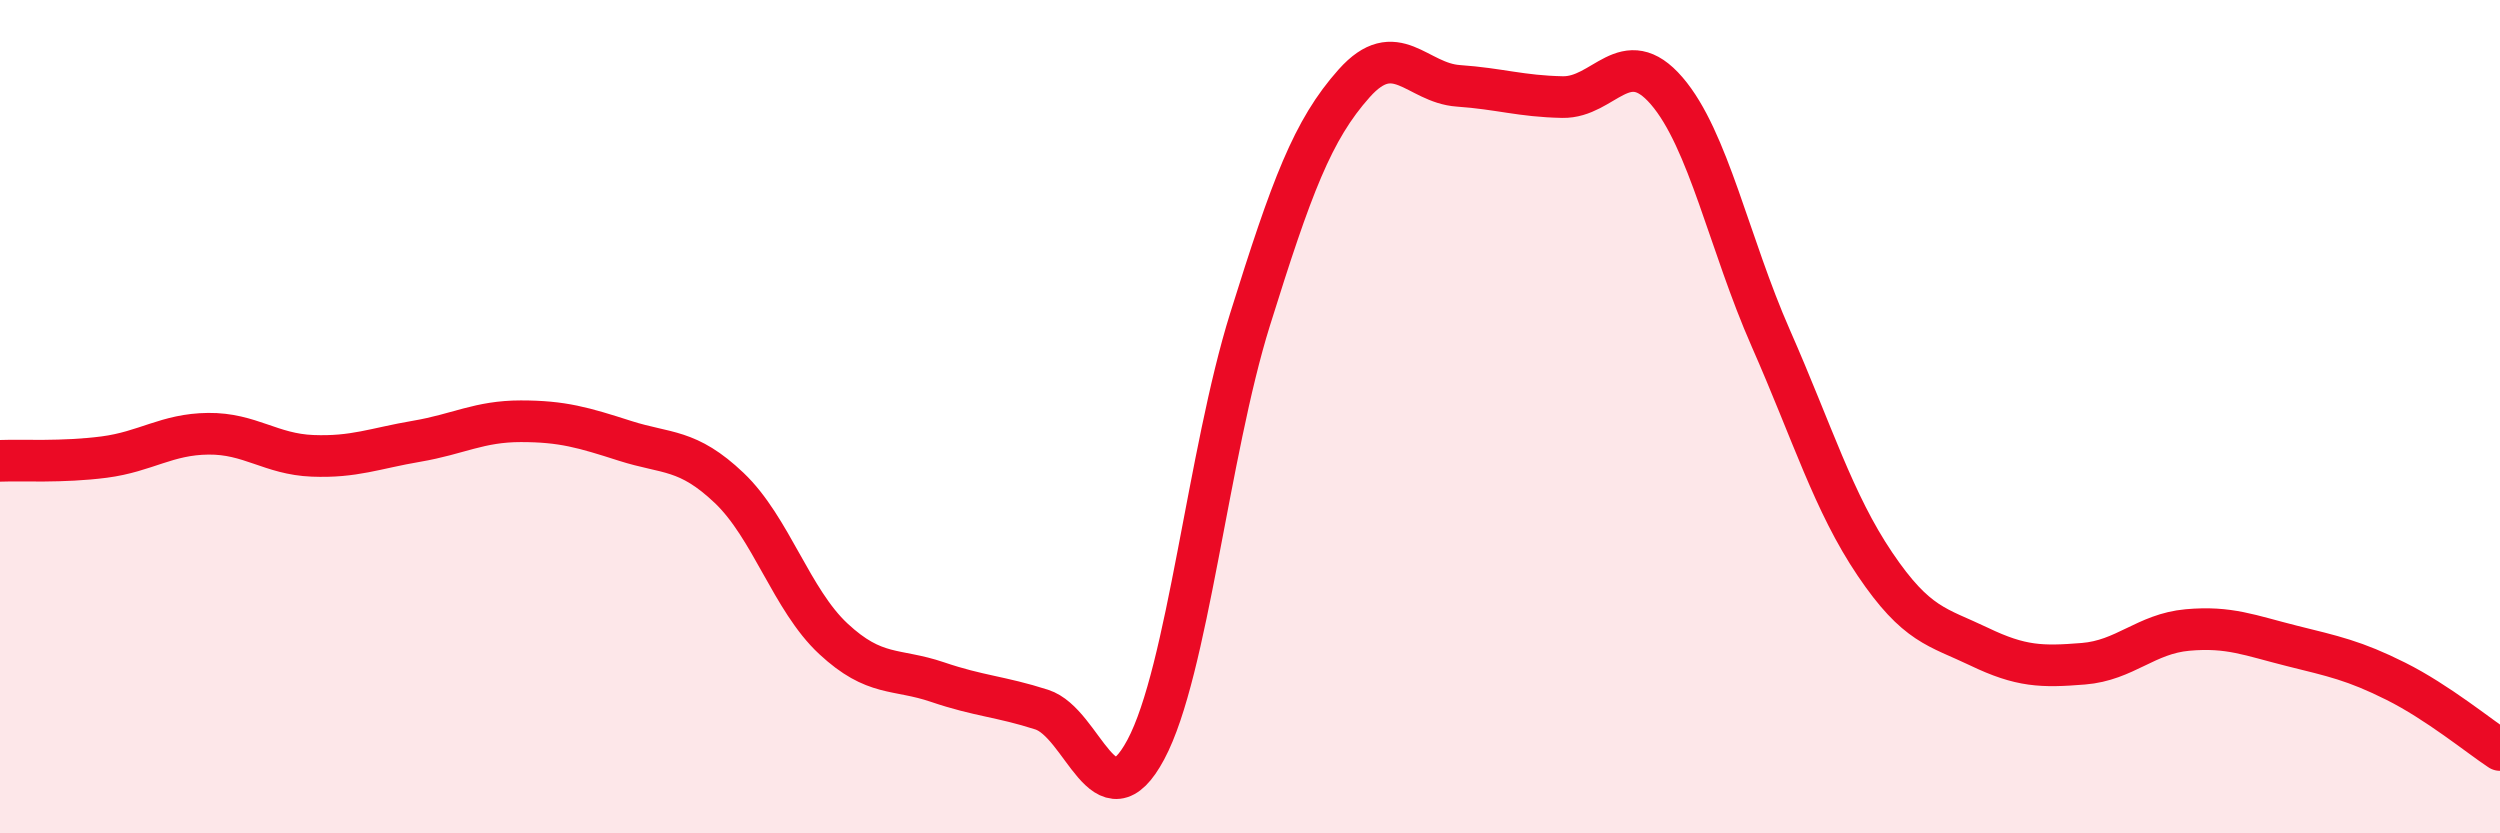
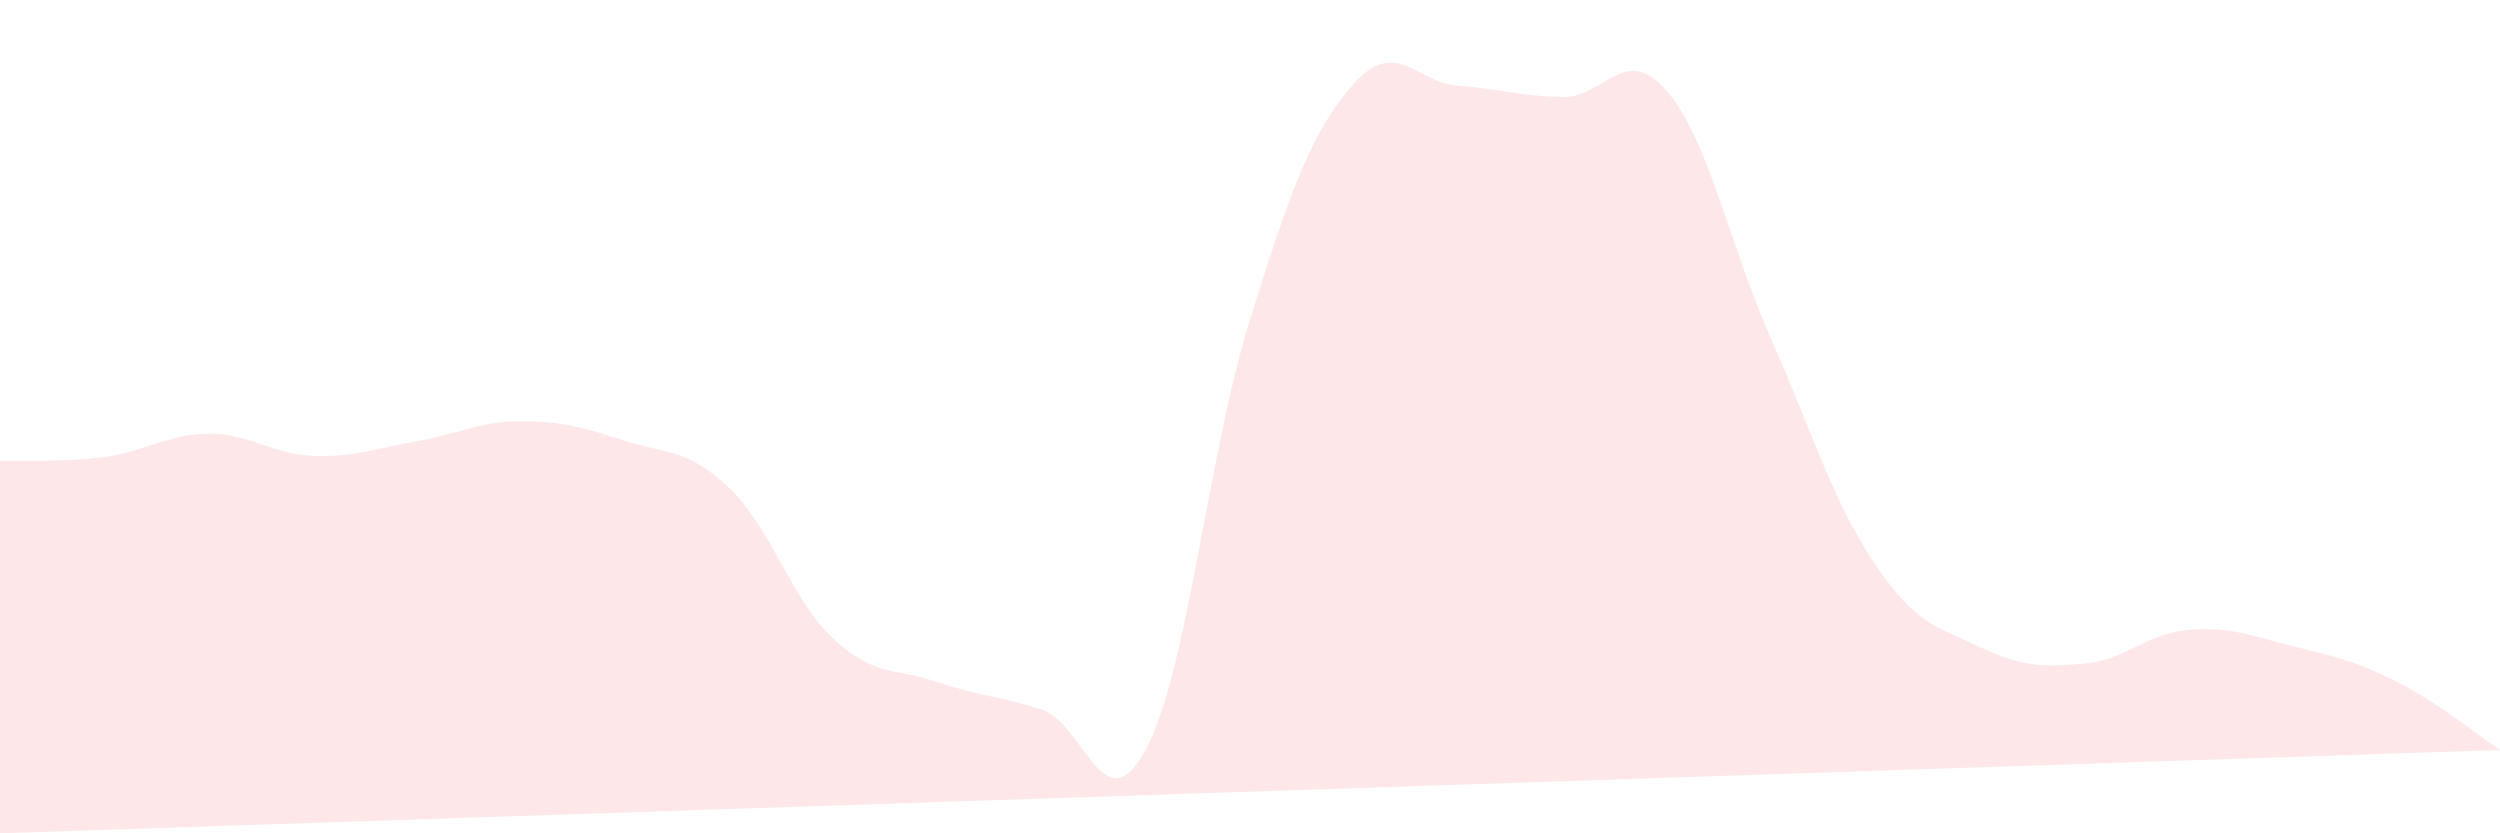
<svg xmlns="http://www.w3.org/2000/svg" width="60" height="20" viewBox="0 0 60 20">
-   <path d="M 0,11.06 C 0.5,11.04 1.5,11.1 2.5,10.97 C 3.5,10.84 4,10.42 5,10.41 C 6,10.4 6.5,10.9 7.5,10.94 C 8.5,10.98 9,10.76 10,10.59 C 11,10.42 11.5,10.11 12.5,10.11 C 13.5,10.11 14,10.26 15,10.58 C 16,10.9 16.5,10.76 17.5,11.71 C 18.5,12.66 19,14.4 20,15.33 C 21,16.26 21.5,16.03 22.5,16.37 C 23.5,16.71 24,16.71 25,17.03 C 26,17.35 26.5,19.86 27.5,17.99 C 28.5,16.12 29,10.87 30,7.67 C 31,4.47 31.5,3.12 32.5,2 C 33.5,0.88 34,1.99 35,2.06 C 36,2.13 36.5,2.31 37.5,2.33 C 38.5,2.35 39,1.02 40,2.18 C 41,3.34 41.5,5.85 42.5,8.12 C 43.5,10.39 44,12.06 45,13.54 C 46,15.02 46.5,15.04 47.5,15.52 C 48.5,16 49,16.01 50,15.93 C 51,15.85 51.5,15.21 52.5,15.12 C 53.5,15.03 54,15.25 55,15.5 C 56,15.75 56.5,15.85 57.5,16.35 C 58.5,16.85 59.5,17.67 60,18L60 20L0 20Z" fill="#EB0A25" opacity="0.1" stroke-linecap="round" stroke-linejoin="round" />
-   <path d="M 0,11.06 C 0.5,11.04 1.5,11.1 2.5,10.97 C 3.5,10.84 4,10.42 5,10.41 C 6,10.4 6.5,10.9 7.5,10.94 C 8.5,10.98 9,10.76 10,10.59 C 11,10.42 11.5,10.11 12.5,10.11 C 13.5,10.11 14,10.26 15,10.58 C 16,10.9 16.5,10.76 17.5,11.71 C 18.5,12.66 19,14.4 20,15.33 C 21,16.26 21.5,16.03 22.5,16.37 C 23.5,16.71 24,16.71 25,17.03 C 26,17.35 26.5,19.86 27.5,17.99 C 28.5,16.12 29,10.87 30,7.67 C 31,4.47 31.5,3.12 32.5,2 C 33.5,0.88 34,1.99 35,2.06 C 36,2.13 36.5,2.31 37.5,2.33 C 38.5,2.35 39,1.02 40,2.18 C 41,3.34 41.5,5.85 42.5,8.12 C 43.5,10.39 44,12.06 45,13.54 C 46,15.02 46.5,15.04 47.5,15.52 C 48.5,16 49,16.01 50,15.93 C 51,15.85 51.5,15.21 52.5,15.12 C 53.5,15.03 54,15.25 55,15.5 C 56,15.75 56.5,15.85 57.5,16.35 C 58.5,16.85 59.5,17.67 60,18" stroke="#EB0A25" stroke-width="1" fill="none" stroke-linecap="round" stroke-linejoin="round" />
+   <path d="M 0,11.06 C 0.5,11.04 1.5,11.1 2.5,10.97 C 3.5,10.84 4,10.42 5,10.41 C 6,10.4 6.5,10.9 7.5,10.94 C 8.5,10.98 9,10.76 10,10.59 C 11,10.42 11.5,10.11 12.5,10.11 C 13.5,10.11 14,10.26 15,10.58 C 16,10.9 16.5,10.76 17.5,11.71 C 18.5,12.66 19,14.4 20,15.33 C 21,16.26 21.5,16.03 22.5,16.37 C 23.5,16.71 24,16.71 25,17.03 C 26,17.35 26.5,19.86 27.5,17.99 C 28.5,16.12 29,10.87 30,7.67 C 31,4.47 31.5,3.12 32.5,2 C 33.5,0.88 34,1.99 35,2.06 C 36,2.13 36.5,2.31 37.5,2.33 C 38.5,2.35 39,1.02 40,2.18 C 41,3.34 41.5,5.85 42.5,8.12 C 43.5,10.39 44,12.06 45,13.54 C 46,15.02 46.5,15.04 47.5,15.52 C 48.5,16 49,16.01 50,15.93 C 51,15.85 51.5,15.21 52.5,15.12 C 53.5,15.03 54,15.25 55,15.5 C 56,15.75 56.5,15.85 57.5,16.35 C 58.5,16.85 59.5,17.67 60,18L0 20Z" fill="#EB0A25" opacity="0.1" stroke-linecap="round" stroke-linejoin="round" />
</svg>